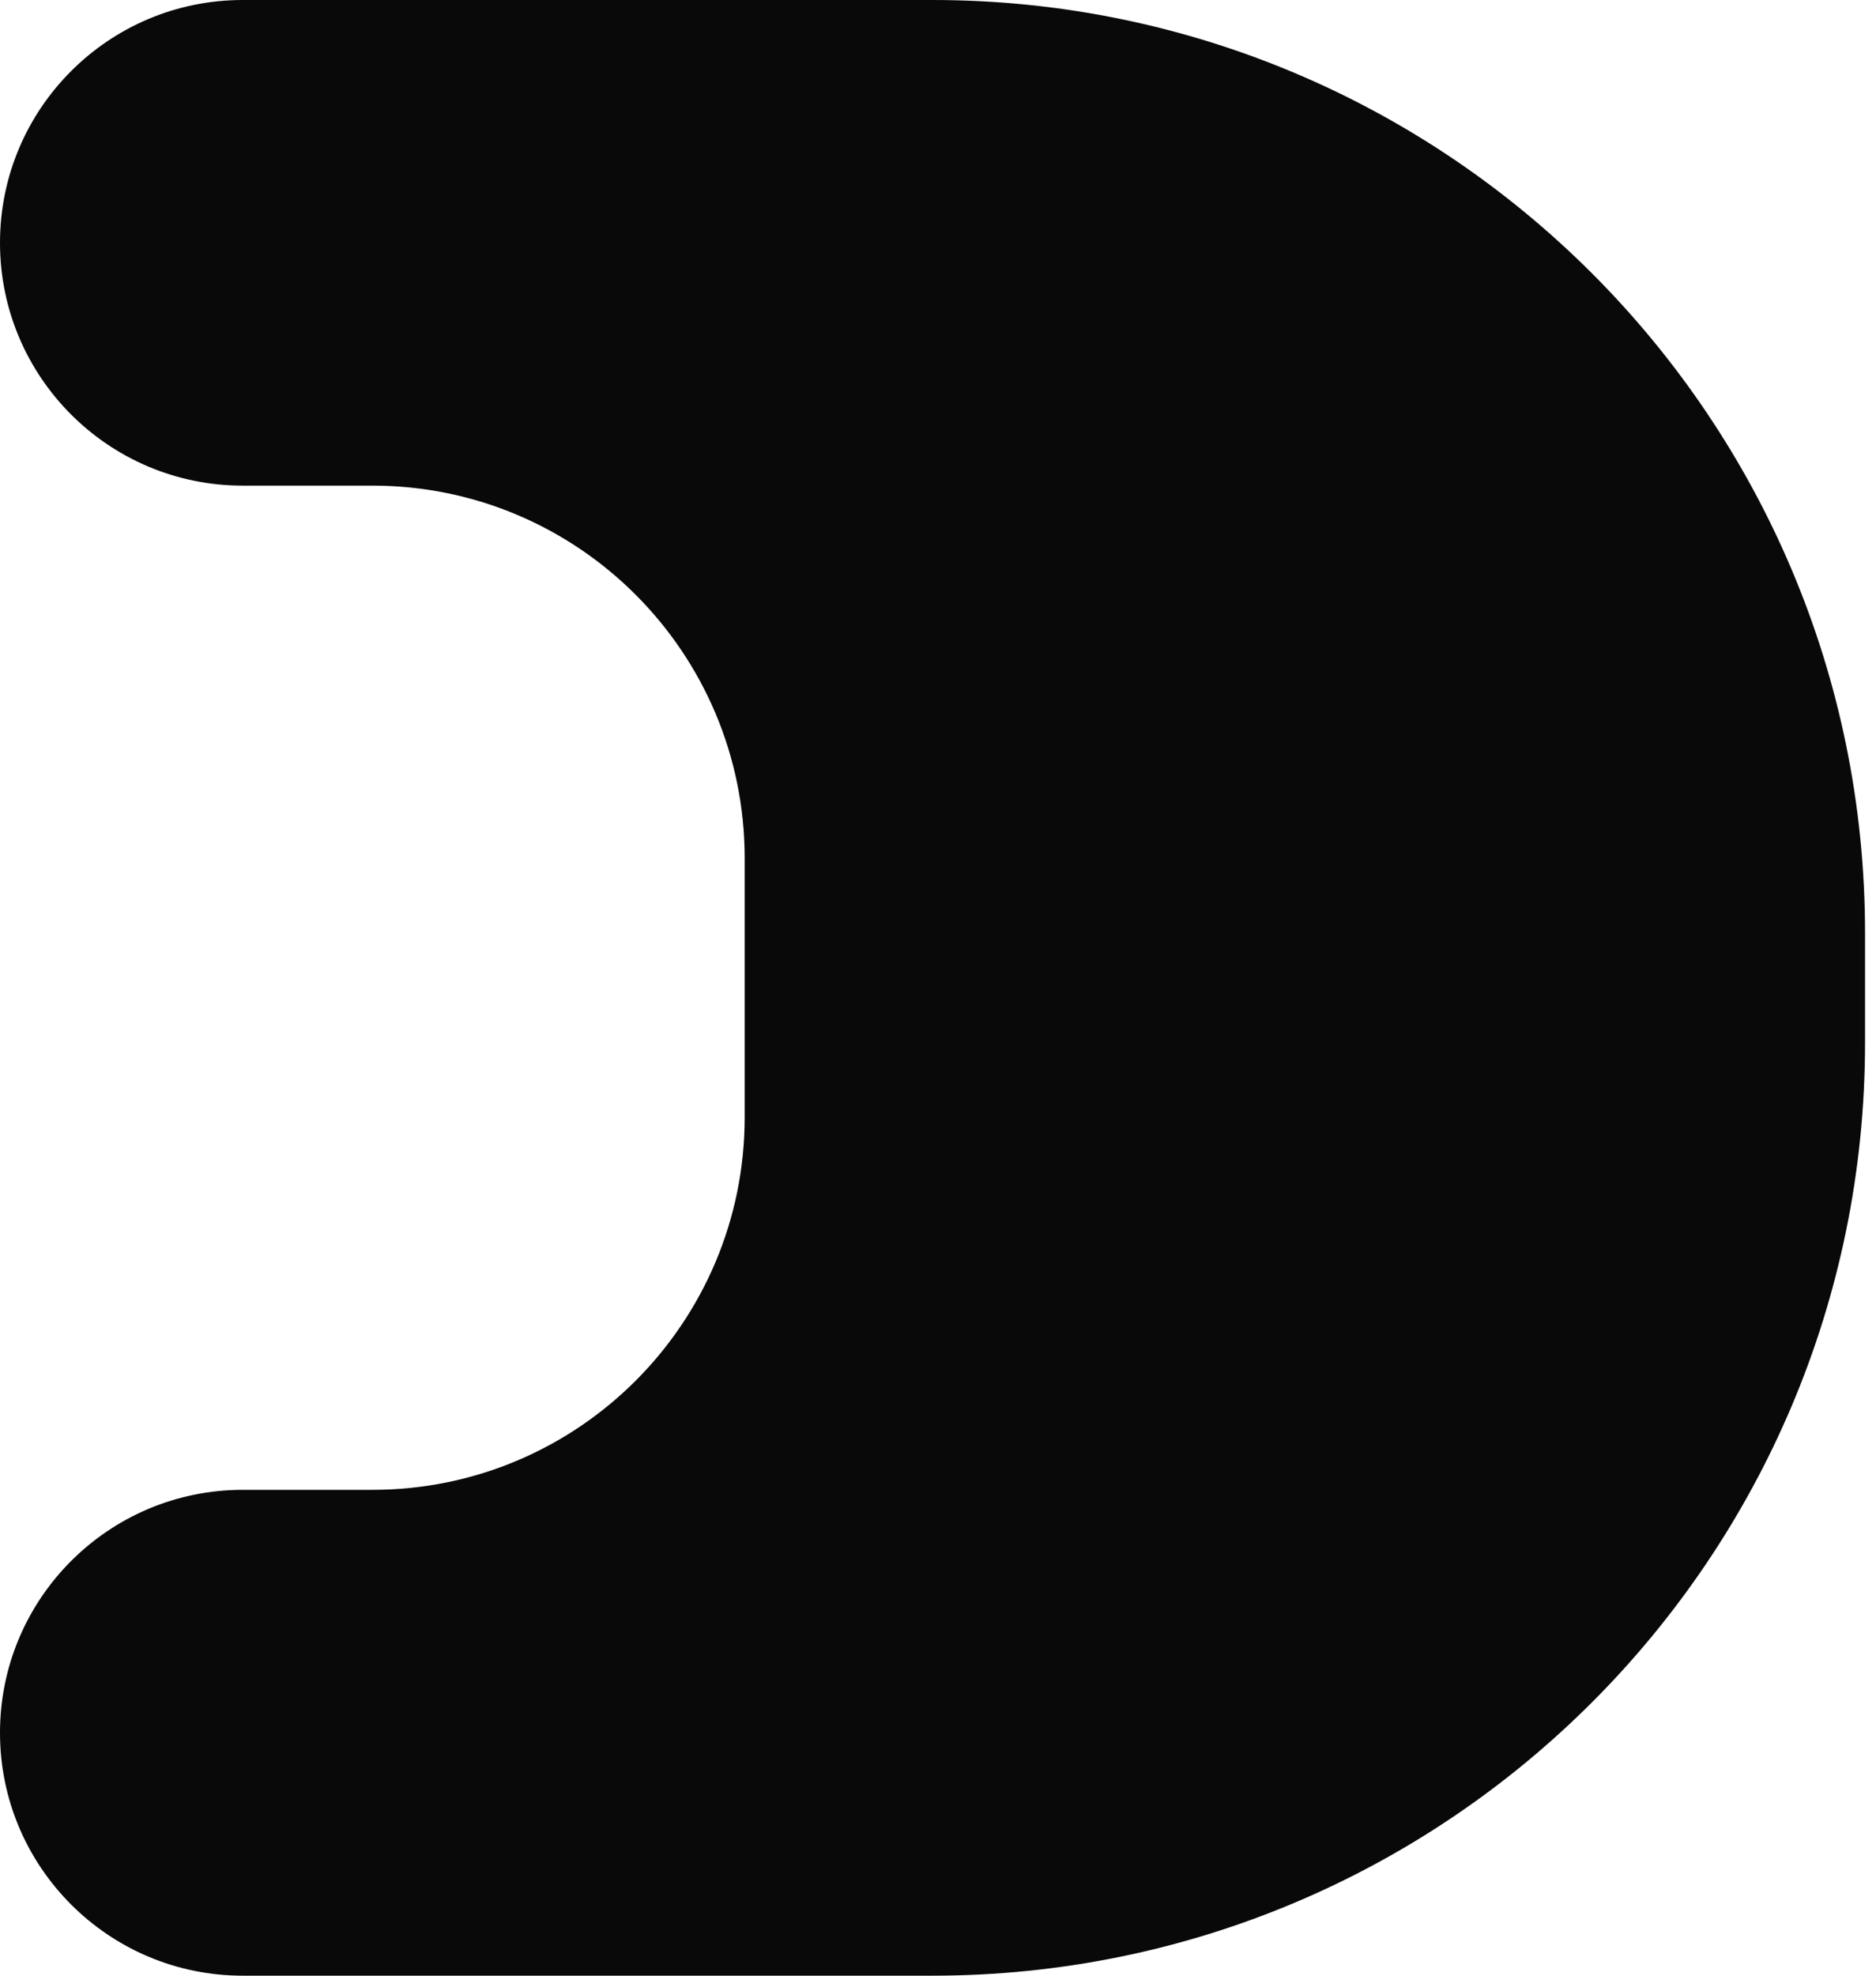
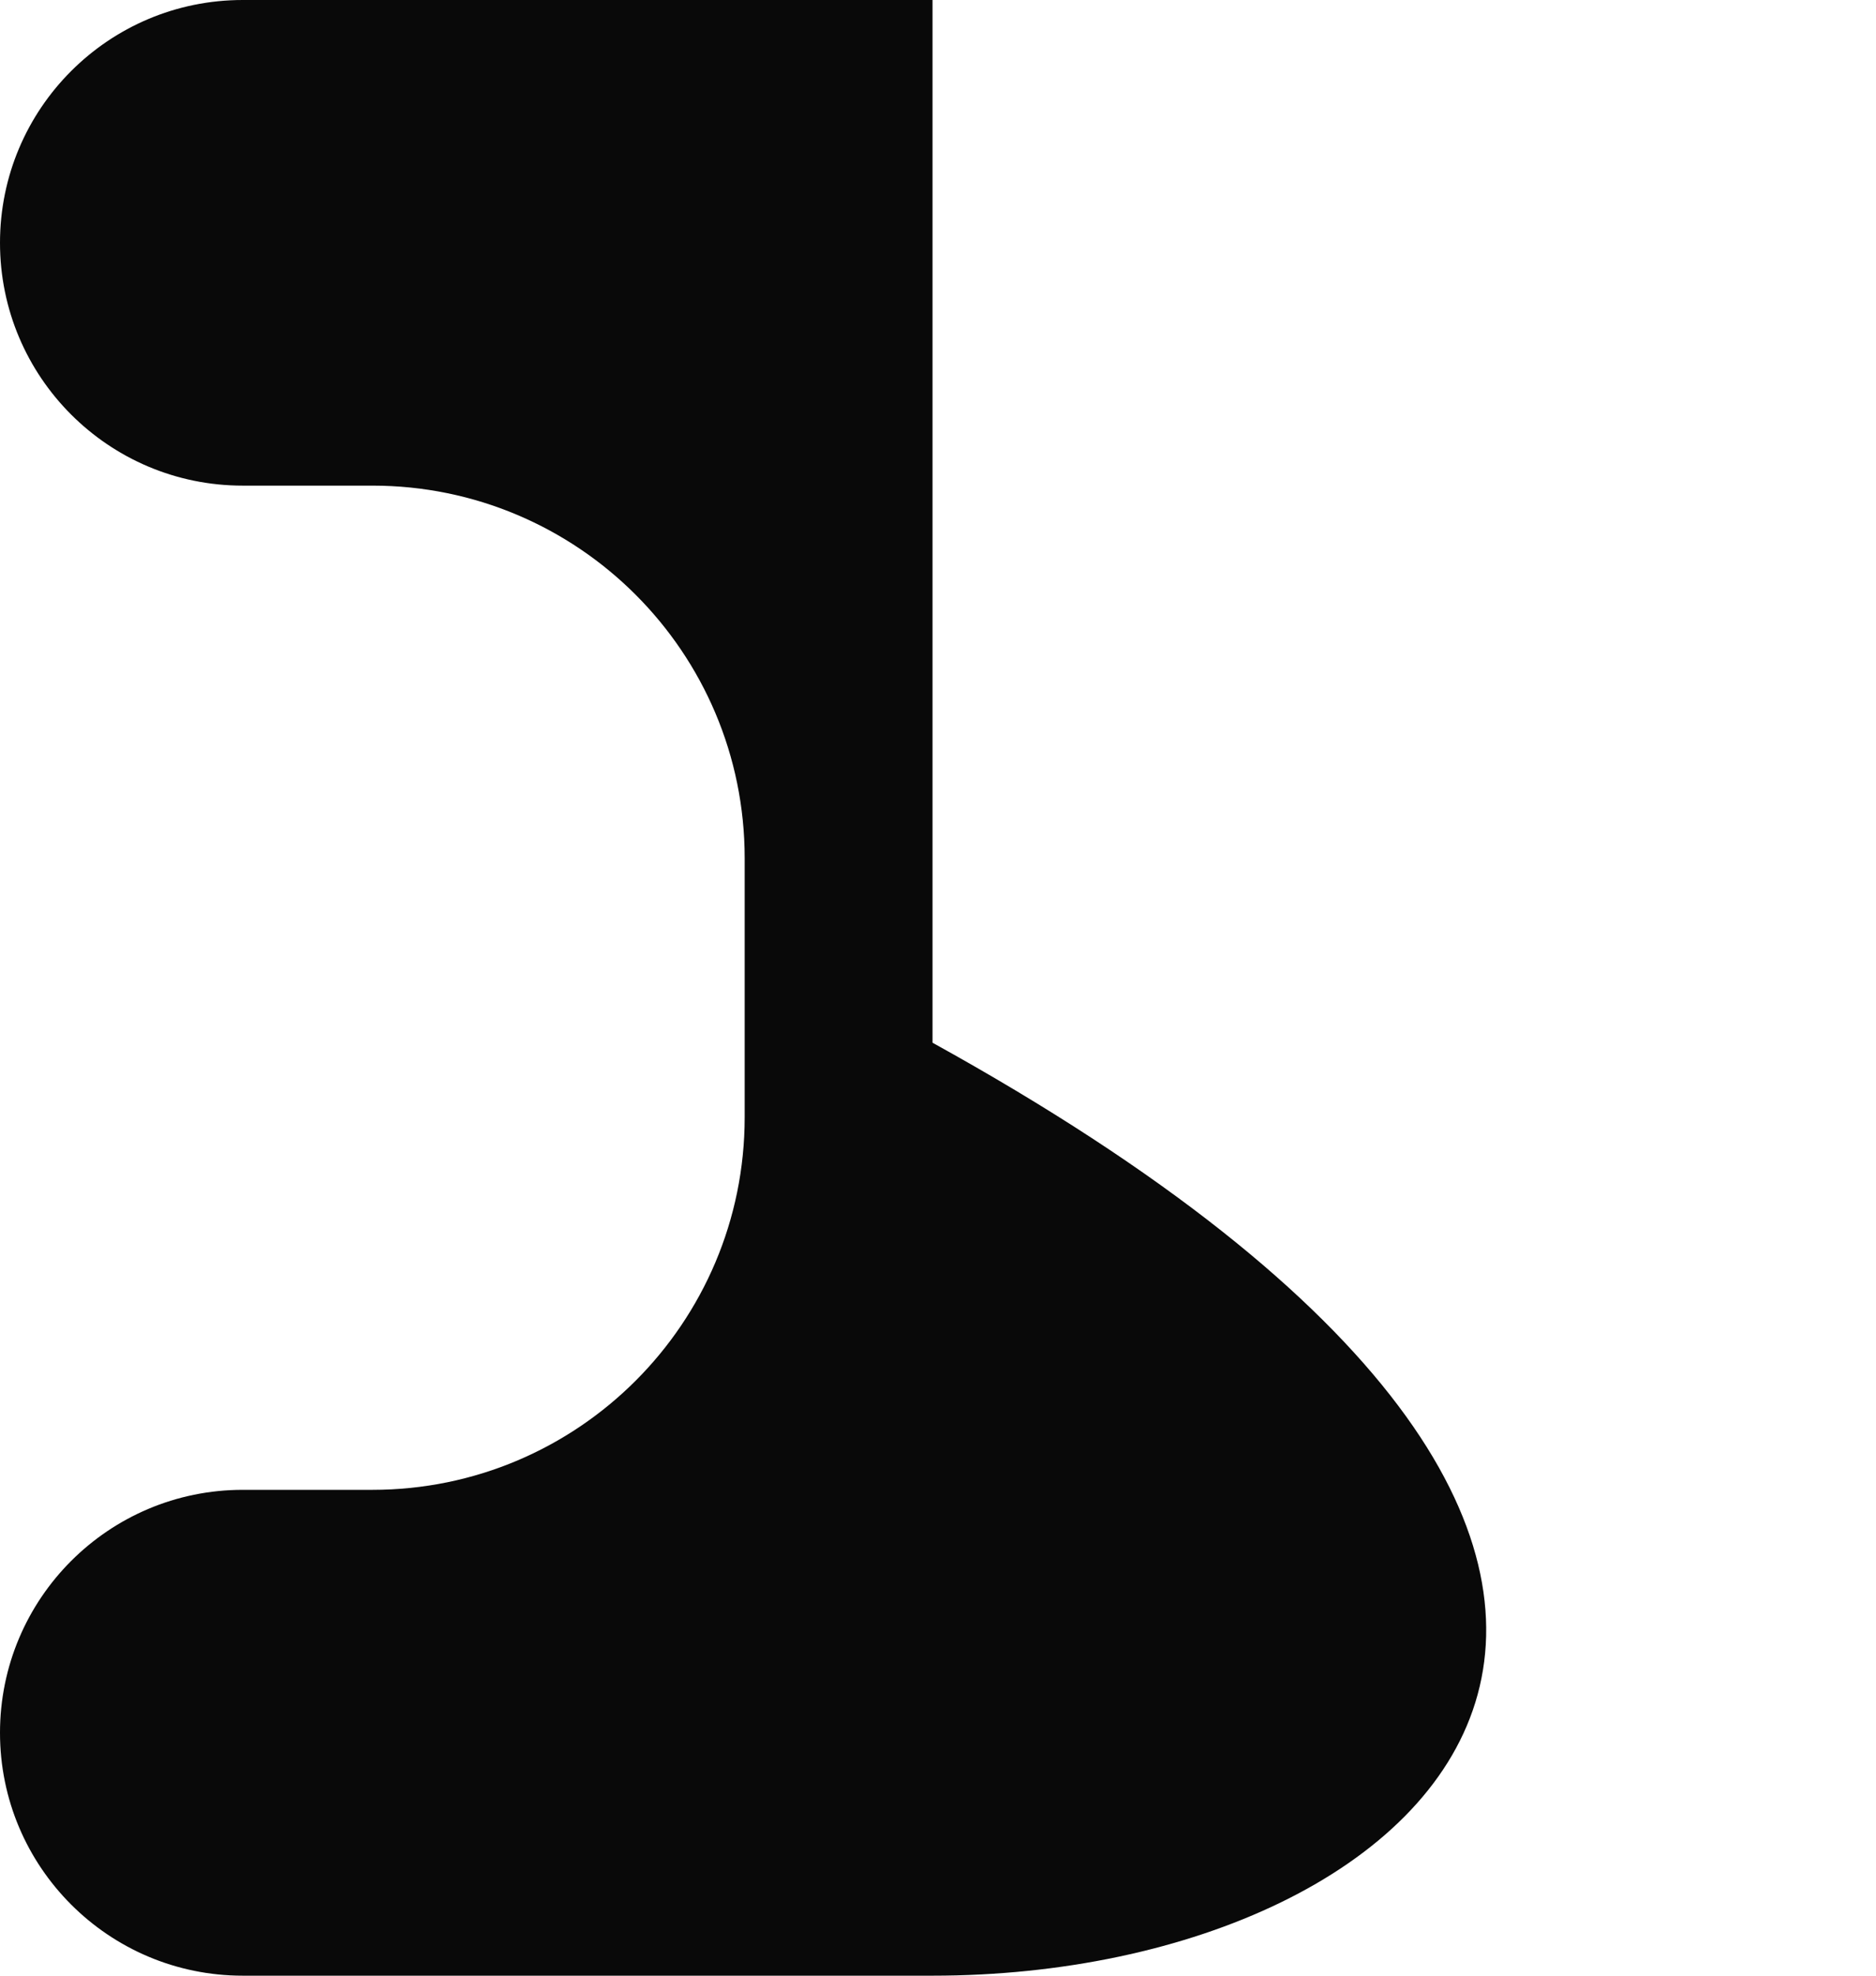
<svg xmlns="http://www.w3.org/2000/svg" width="76" height="80" viewBox="0 0 76 80" fill="none">
-   <path d="M37.778 0C58.642 0 75.556 16.914 75.556 37.778V42.222C75.556 63.086 58.642 80 37.778 80H9.836C4.404 80 0 75.596 0 70.164C0 64.731 4.404 60.327 9.836 60.327H15.084C23.415 60.327 30.168 53.574 30.168 45.243V34.748C30.168 26.417 23.415 19.664 15.084 19.664H9.832C4.402 19.664 0 15.262 0 9.832C0 4.402 4.402 0 9.832 0H37.778Z" fill="#090909" />
+   <path d="M37.778 0V42.222C75.556 63.086 58.642 80 37.778 80H9.836C4.404 80 0 75.596 0 70.164C0 64.731 4.404 60.327 9.836 60.327H15.084C23.415 60.327 30.168 53.574 30.168 45.243V34.748C30.168 26.417 23.415 19.664 15.084 19.664H9.832C4.402 19.664 0 15.262 0 9.832C0 4.402 4.402 0 9.832 0H37.778Z" fill="#090909" />
</svg>